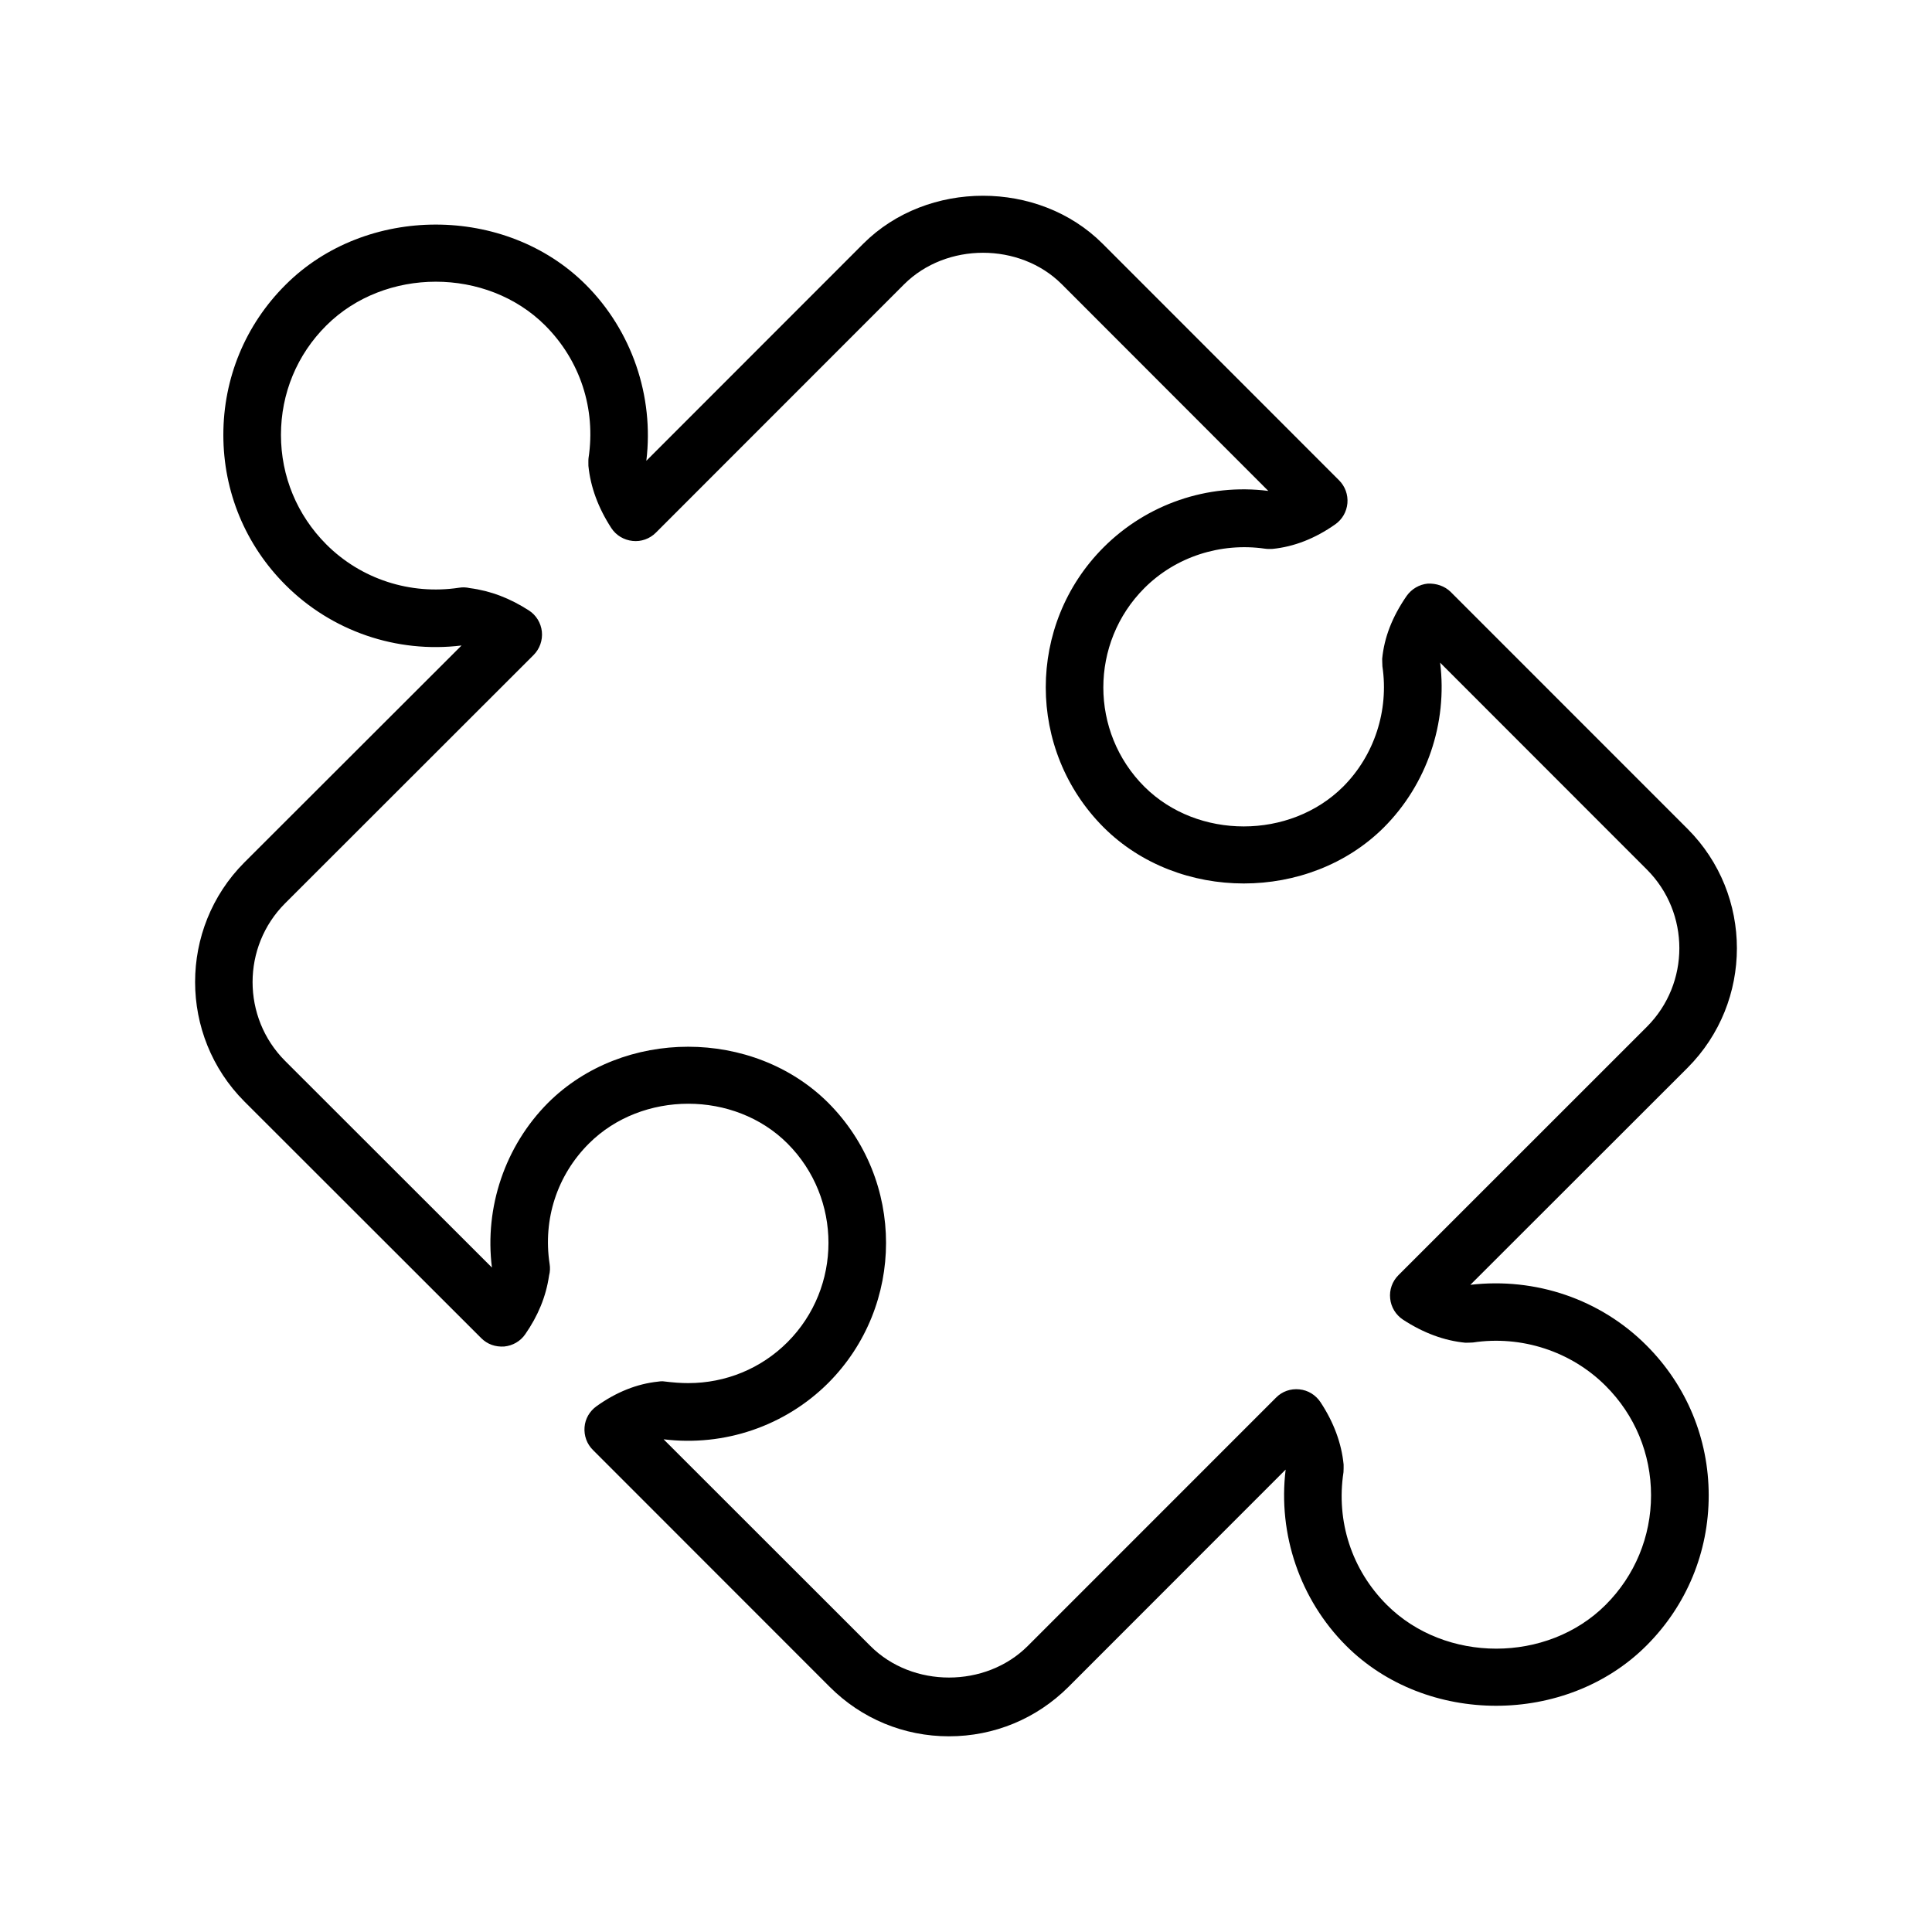
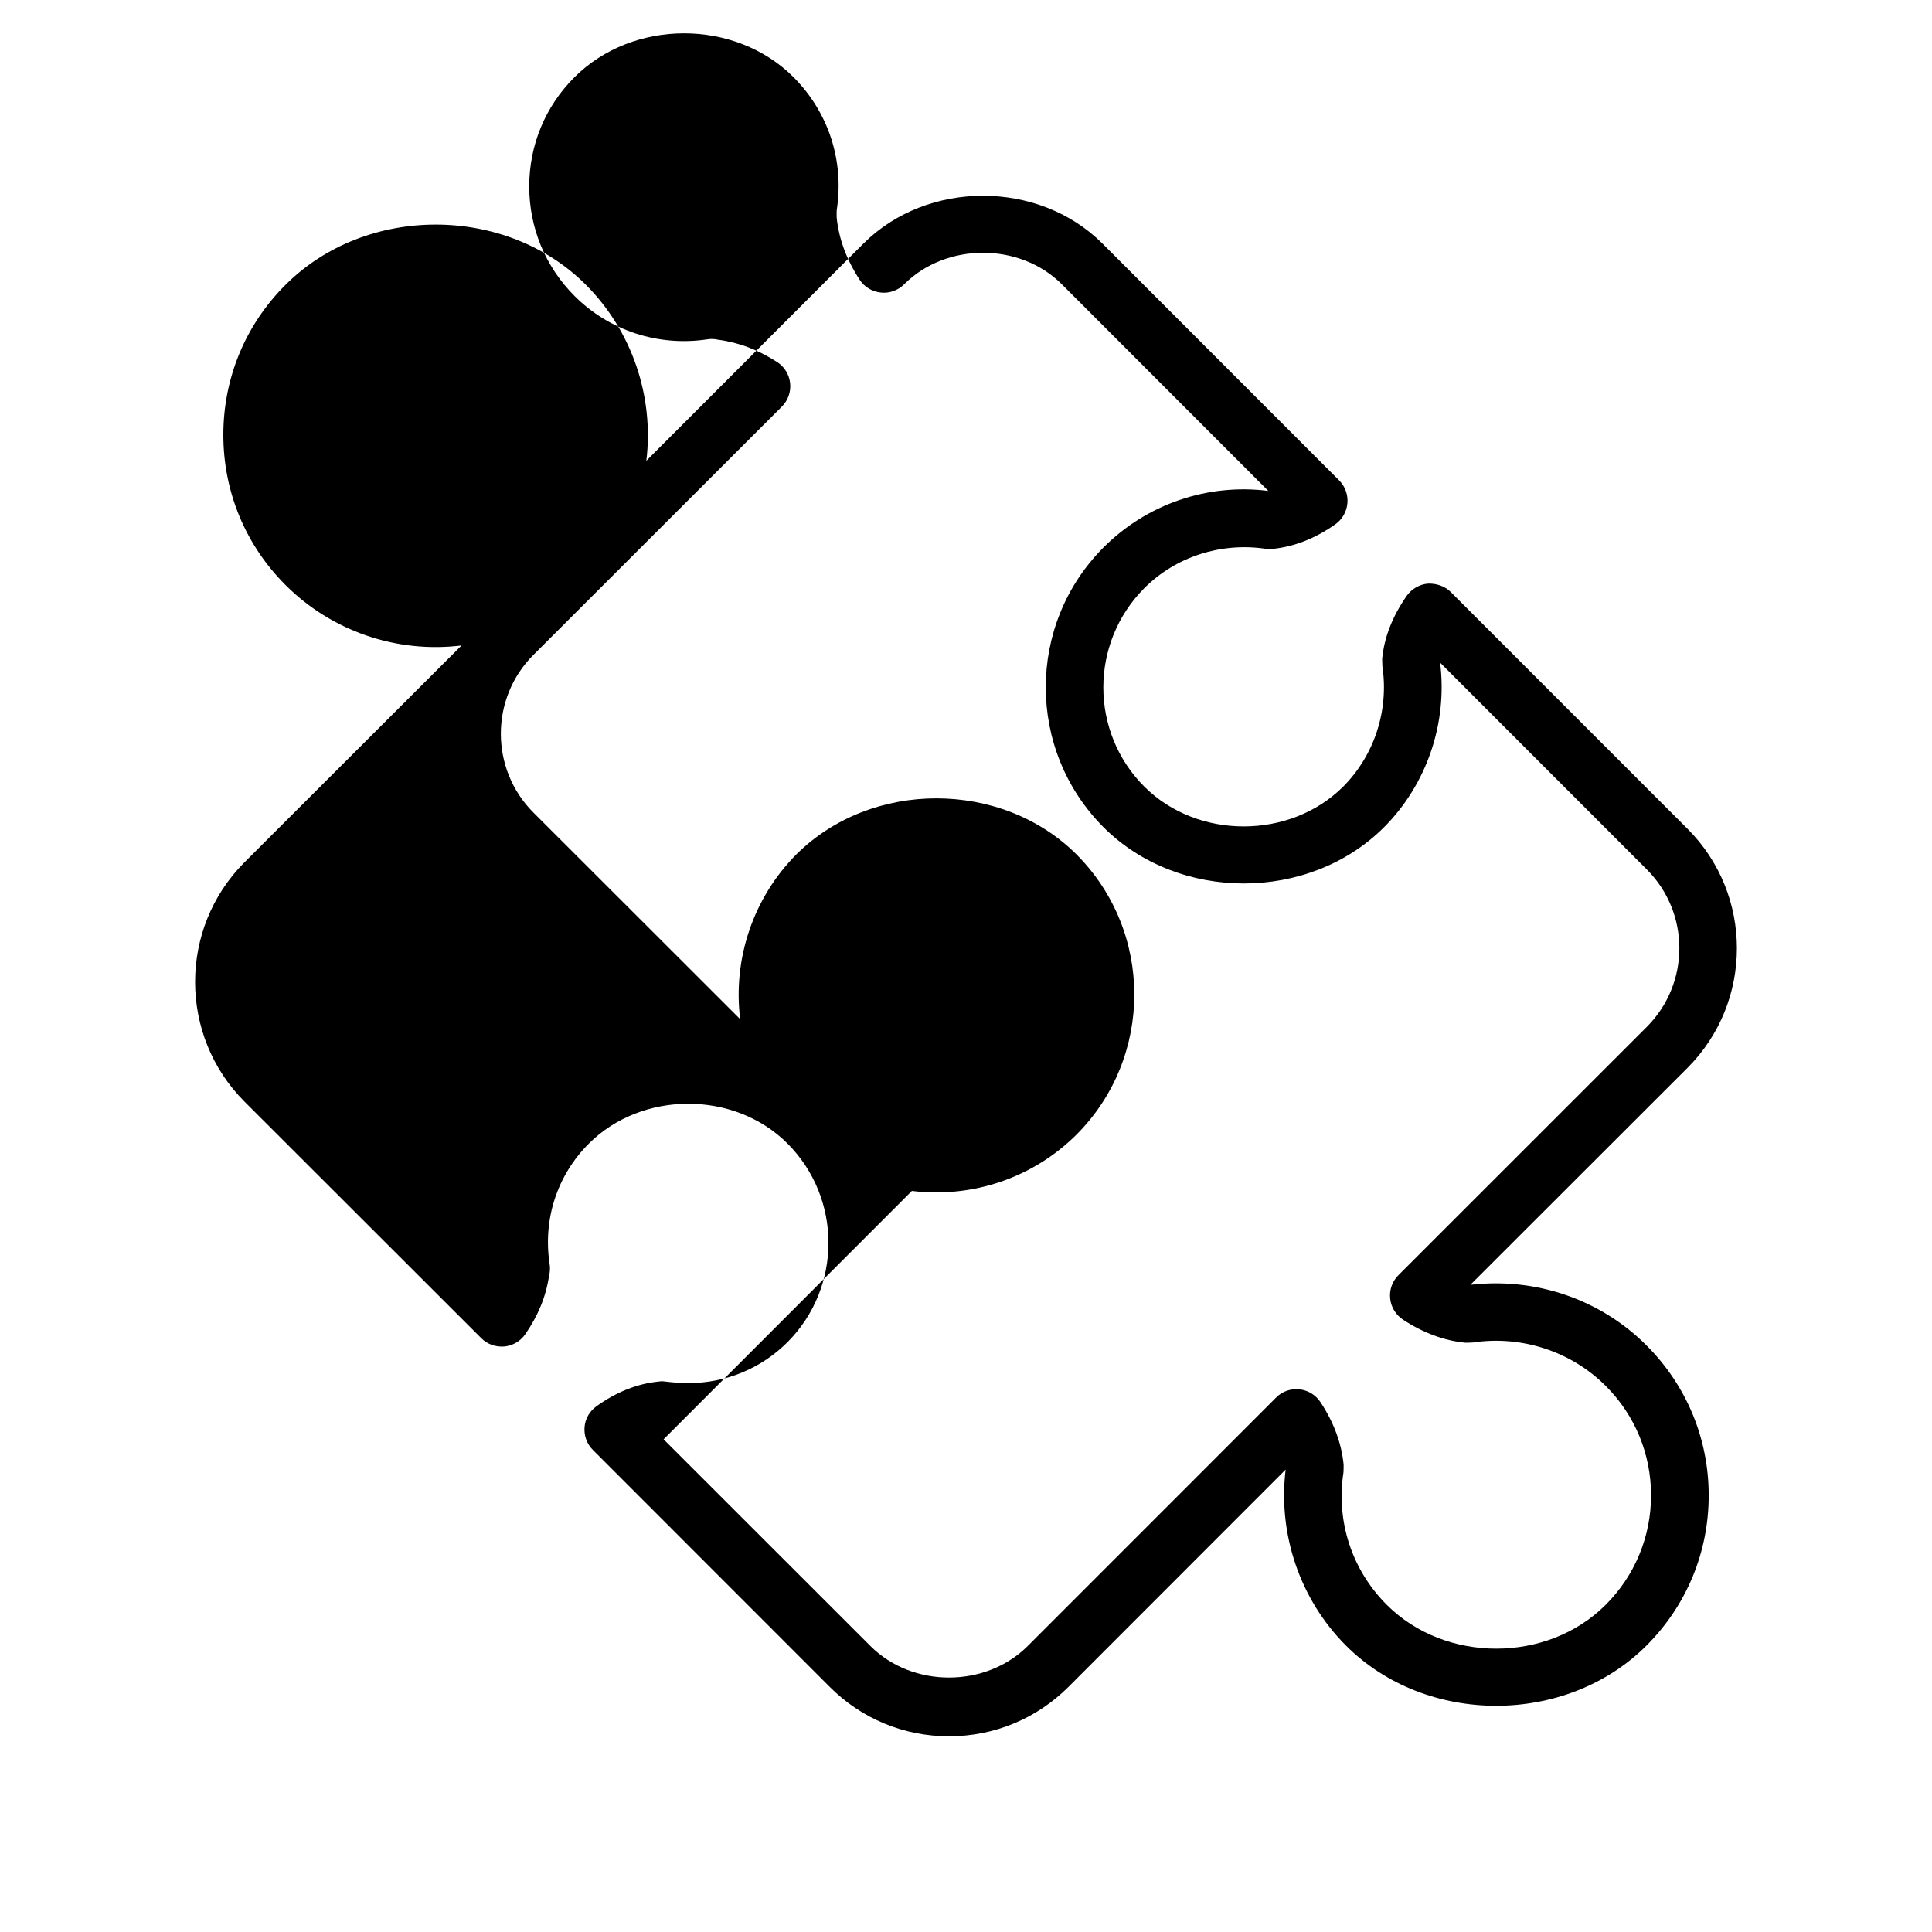
<svg xmlns="http://www.w3.org/2000/svg" fill="#000000" width="800px" height="800px" version="1.1" viewBox="144 144 512 512">
-   <path d="m395.5 604.14c-11.965 0-23.191-4.66-31.629-13.113l-62.742-62.773c-1.605-1.59-2.394-3.777-2.219-6.031 0.172-2.25 1.355-4.266 3.195-5.574 5.258-3.762 10.754-5.934 16.297-6.504 0.41-0.078 0.82-0.094 1.211-0.094 3.008 0.363 4.914 0.488 6.785 0.488 9.934 0 19.301-3.856 26.293-10.848 14.484-14.516 14.484-38.133 0-52.648-14.043-14.059-38.559-14.059-52.648 0.031-8.422 8.422-12.188 20.043-10.391 31.883 0.172 1.008 0.125 2.062-0.141 3.07-0.82 5.637-2.945 10.691-6.312 15.555-1.289 1.875-3.336 3.039-5.574 3.258-2.348 0.156-4.473-0.598-6.094-2.219l-62.773-62.723c-17.398-17.461-17.398-45.848-0.031-63.309l57.59-57.527c-17.223 2.109-34.418-3.793-46.648-16.027-10.641-10.625-16.48-24.766-16.48-39.785 0-15.035 5.84-29.172 16.484-39.77 21.285-21.285 58.332-21.285 79.602 0 12.156 12.172 18.09 29.488 16.012 46.633l57.543-57.574c16.941-16.879 46.398-16.879 63.309-0.016l62.738 62.773c1.605 1.605 2.394 3.824 2.203 6.062-0.203 2.266-1.371 4.297-3.211 5.59-5.352 3.777-10.957 5.953-16.656 6.519-0.629 0.031-1.355 0.031-2-0.062-11.746-1.684-23.633 2.141-31.93 10.438-14.516 14.531-14.516 38.148 0 52.648 14.074 14.027 38.559 14.027 52.648 0 8.281-8.281 12.172-20.215 10.422-31.898 0-0.27-0.078-1.762-0.062-2 0.551-5.699 2.676-11.148 6.488-16.672 1.309-1.844 3.352-3.039 5.59-3.258 2.25-0.094 4.488 0.629 6.094 2.219l62.773 62.789c17.414 17.43 17.414 45.816 0 63.293l-57.574 57.527c17.27-2.016 34.449 3.809 46.648 16.027 10.645 10.629 16.516 24.75 16.516 39.785 0 15.035-5.871 29.191-16.516 39.816-21.254 21.223-58.348 21.254-79.586 0-12.203-12.203-18.105-29.535-16.012-46.664l-57.543 57.574c-8.461 8.449-19.703 13.109-31.668 13.109zm-75.637-78.707 54.805 54.773c11.117 11.148 30.527 11.148 41.691 0l65.809-65.824c1.605-1.637 3.84-2.426 6.172-2.188 2.297 0.219 4.328 1.48 5.606 3.402 3.543 5.367 5.574 10.926 6.125 16.516 0 0.379 0.016 1.637-0.031 2.031-2 13.02 2.188 25.867 11.477 35.156 15.508 15.492 42.523 15.477 58 0 7.746-7.746 12.027-18.074 12.027-29.031s-4.266-21.254-12.027-29c-9.18-9.18-22.355-13.43-35.172-11.492-0.234 0-1.762 0.094-2 0.062-5.59-0.535-11.164-2.598-16.547-6.125-1.906-1.258-3.164-3.32-3.387-5.59-0.25-2.297 0.551-4.551 2.188-6.188l65.84-65.824c11.477-11.477 11.477-30.195 0-41.676l-54.789-54.82c2 16.043-3.527 32.258-14.91 43.66-19.867 19.805-54.379 19.805-74.25 0-20.469-20.484-20.469-53.781 0-74.25 11.43-11.414 27.488-16.973 43.625-14.926l-54.742-54.789c-11.133-11.098-30.59-11.098-41.754 0.016l-65.793 65.824c-1.621 1.637-3.922 2.457-6.172 2.203-2.32-0.238-4.383-1.48-5.641-3.402-3.465-5.336-5.527-10.879-6.078-16.5 0-0.379-0.031-1.637 0.031-2.047 1.984-13.066-2.219-25.867-11.477-35.141-15.508-15.492-42.508-15.461-58.016 0-7.781 7.746-12.016 18.027-12.016 28.984 0 10.957 4.266 21.254 12.012 29.016 9.18 9.195 22.23 13.445 35.172 11.492 0.93-0.156 1.891-0.125 2.832 0.094 5.652 0.738 10.738 2.738 15.68 5.918 1.938 1.242 3.195 3.305 3.449 5.606 0.234 2.297-0.566 4.582-2.203 6.219l-65.855 65.809c-11.477 11.492-11.477 30.23 0 41.738l54.82 54.773c-2-15.996 3.496-32.211 14.848-43.625 19.902-19.867 54.41-19.836 74.281-0.031 20.422 20.484 20.422 53.75 0.016 74.234-11.461 11.434-27.535 16.91-43.645 14.941z" />
+   <path d="m395.5 604.14c-11.965 0-23.191-4.66-31.629-13.113l-62.742-62.773c-1.605-1.59-2.394-3.777-2.219-6.031 0.172-2.25 1.355-4.266 3.195-5.574 5.258-3.762 10.754-5.934 16.297-6.504 0.41-0.078 0.82-0.094 1.211-0.094 3.008 0.363 4.914 0.488 6.785 0.488 9.934 0 19.301-3.856 26.293-10.848 14.484-14.516 14.484-38.133 0-52.648-14.043-14.059-38.559-14.059-52.648 0.031-8.422 8.422-12.188 20.043-10.391 31.883 0.172 1.008 0.125 2.062-0.141 3.07-0.82 5.637-2.945 10.691-6.312 15.555-1.289 1.875-3.336 3.039-5.574 3.258-2.348 0.156-4.473-0.598-6.094-2.219l-62.773-62.723c-17.398-17.461-17.398-45.848-0.031-63.309l57.59-57.527c-17.223 2.109-34.418-3.793-46.648-16.027-10.641-10.625-16.48-24.766-16.48-39.785 0-15.035 5.84-29.172 16.484-39.77 21.285-21.285 58.332-21.285 79.602 0 12.156 12.172 18.09 29.488 16.012 46.633l57.543-57.574c16.941-16.879 46.398-16.879 63.309-0.016l62.738 62.773c1.605 1.605 2.394 3.824 2.203 6.062-0.203 2.266-1.371 4.297-3.211 5.59-5.352 3.777-10.957 5.953-16.656 6.519-0.629 0.031-1.355 0.031-2-0.062-11.746-1.684-23.633 2.141-31.93 10.438-14.516 14.531-14.516 38.148 0 52.648 14.074 14.027 38.559 14.027 52.648 0 8.281-8.281 12.172-20.215 10.422-31.898 0-0.27-0.078-1.762-0.062-2 0.551-5.699 2.676-11.148 6.488-16.672 1.309-1.844 3.352-3.039 5.59-3.258 2.25-0.094 4.488 0.629 6.094 2.219l62.773 62.789c17.414 17.43 17.414 45.816 0 63.293l-57.574 57.527c17.27-2.016 34.449 3.809 46.648 16.027 10.645 10.629 16.516 24.75 16.516 39.785 0 15.035-5.871 29.191-16.516 39.816-21.254 21.223-58.348 21.254-79.586 0-12.203-12.203-18.105-29.535-16.012-46.664l-57.543 57.574c-8.461 8.449-19.703 13.109-31.668 13.109zm-75.637-78.707 54.805 54.773c11.117 11.148 30.527 11.148 41.691 0l65.809-65.824c1.605-1.637 3.84-2.426 6.172-2.188 2.297 0.219 4.328 1.48 5.606 3.402 3.543 5.367 5.574 10.926 6.125 16.516 0 0.379 0.016 1.637-0.031 2.031-2 13.02 2.188 25.867 11.477 35.156 15.508 15.492 42.523 15.477 58 0 7.746-7.746 12.027-18.074 12.027-29.031s-4.266-21.254-12.027-29c-9.18-9.18-22.355-13.43-35.172-11.492-0.234 0-1.762 0.094-2 0.062-5.59-0.535-11.164-2.598-16.547-6.125-1.906-1.258-3.164-3.32-3.387-5.59-0.25-2.297 0.551-4.551 2.188-6.188l65.84-65.824c11.477-11.477 11.477-30.195 0-41.676l-54.789-54.82c2 16.043-3.527 32.258-14.91 43.66-19.867 19.805-54.379 19.805-74.25 0-20.469-20.484-20.469-53.781 0-74.25 11.43-11.414 27.488-16.973 43.625-14.926l-54.742-54.789c-11.133-11.098-30.59-11.098-41.754 0.016c-1.621 1.637-3.922 2.457-6.172 2.203-2.32-0.238-4.383-1.48-5.641-3.402-3.465-5.336-5.527-10.879-6.078-16.5 0-0.379-0.031-1.637 0.031-2.047 1.984-13.066-2.219-25.867-11.477-35.141-15.508-15.492-42.508-15.461-58.016 0-7.781 7.746-12.016 18.027-12.016 28.984 0 10.957 4.266 21.254 12.012 29.016 9.18 9.195 22.23 13.445 35.172 11.492 0.93-0.156 1.891-0.125 2.832 0.094 5.652 0.738 10.738 2.738 15.68 5.918 1.938 1.242 3.195 3.305 3.449 5.606 0.234 2.297-0.566 4.582-2.203 6.219l-65.855 65.809c-11.477 11.492-11.477 30.23 0 41.738l54.82 54.773c-2-15.996 3.496-32.211 14.848-43.625 19.902-19.867 54.41-19.836 74.281-0.031 20.422 20.484 20.422 53.75 0.016 74.234-11.461 11.434-27.535 16.91-43.645 14.941z" />
</svg>